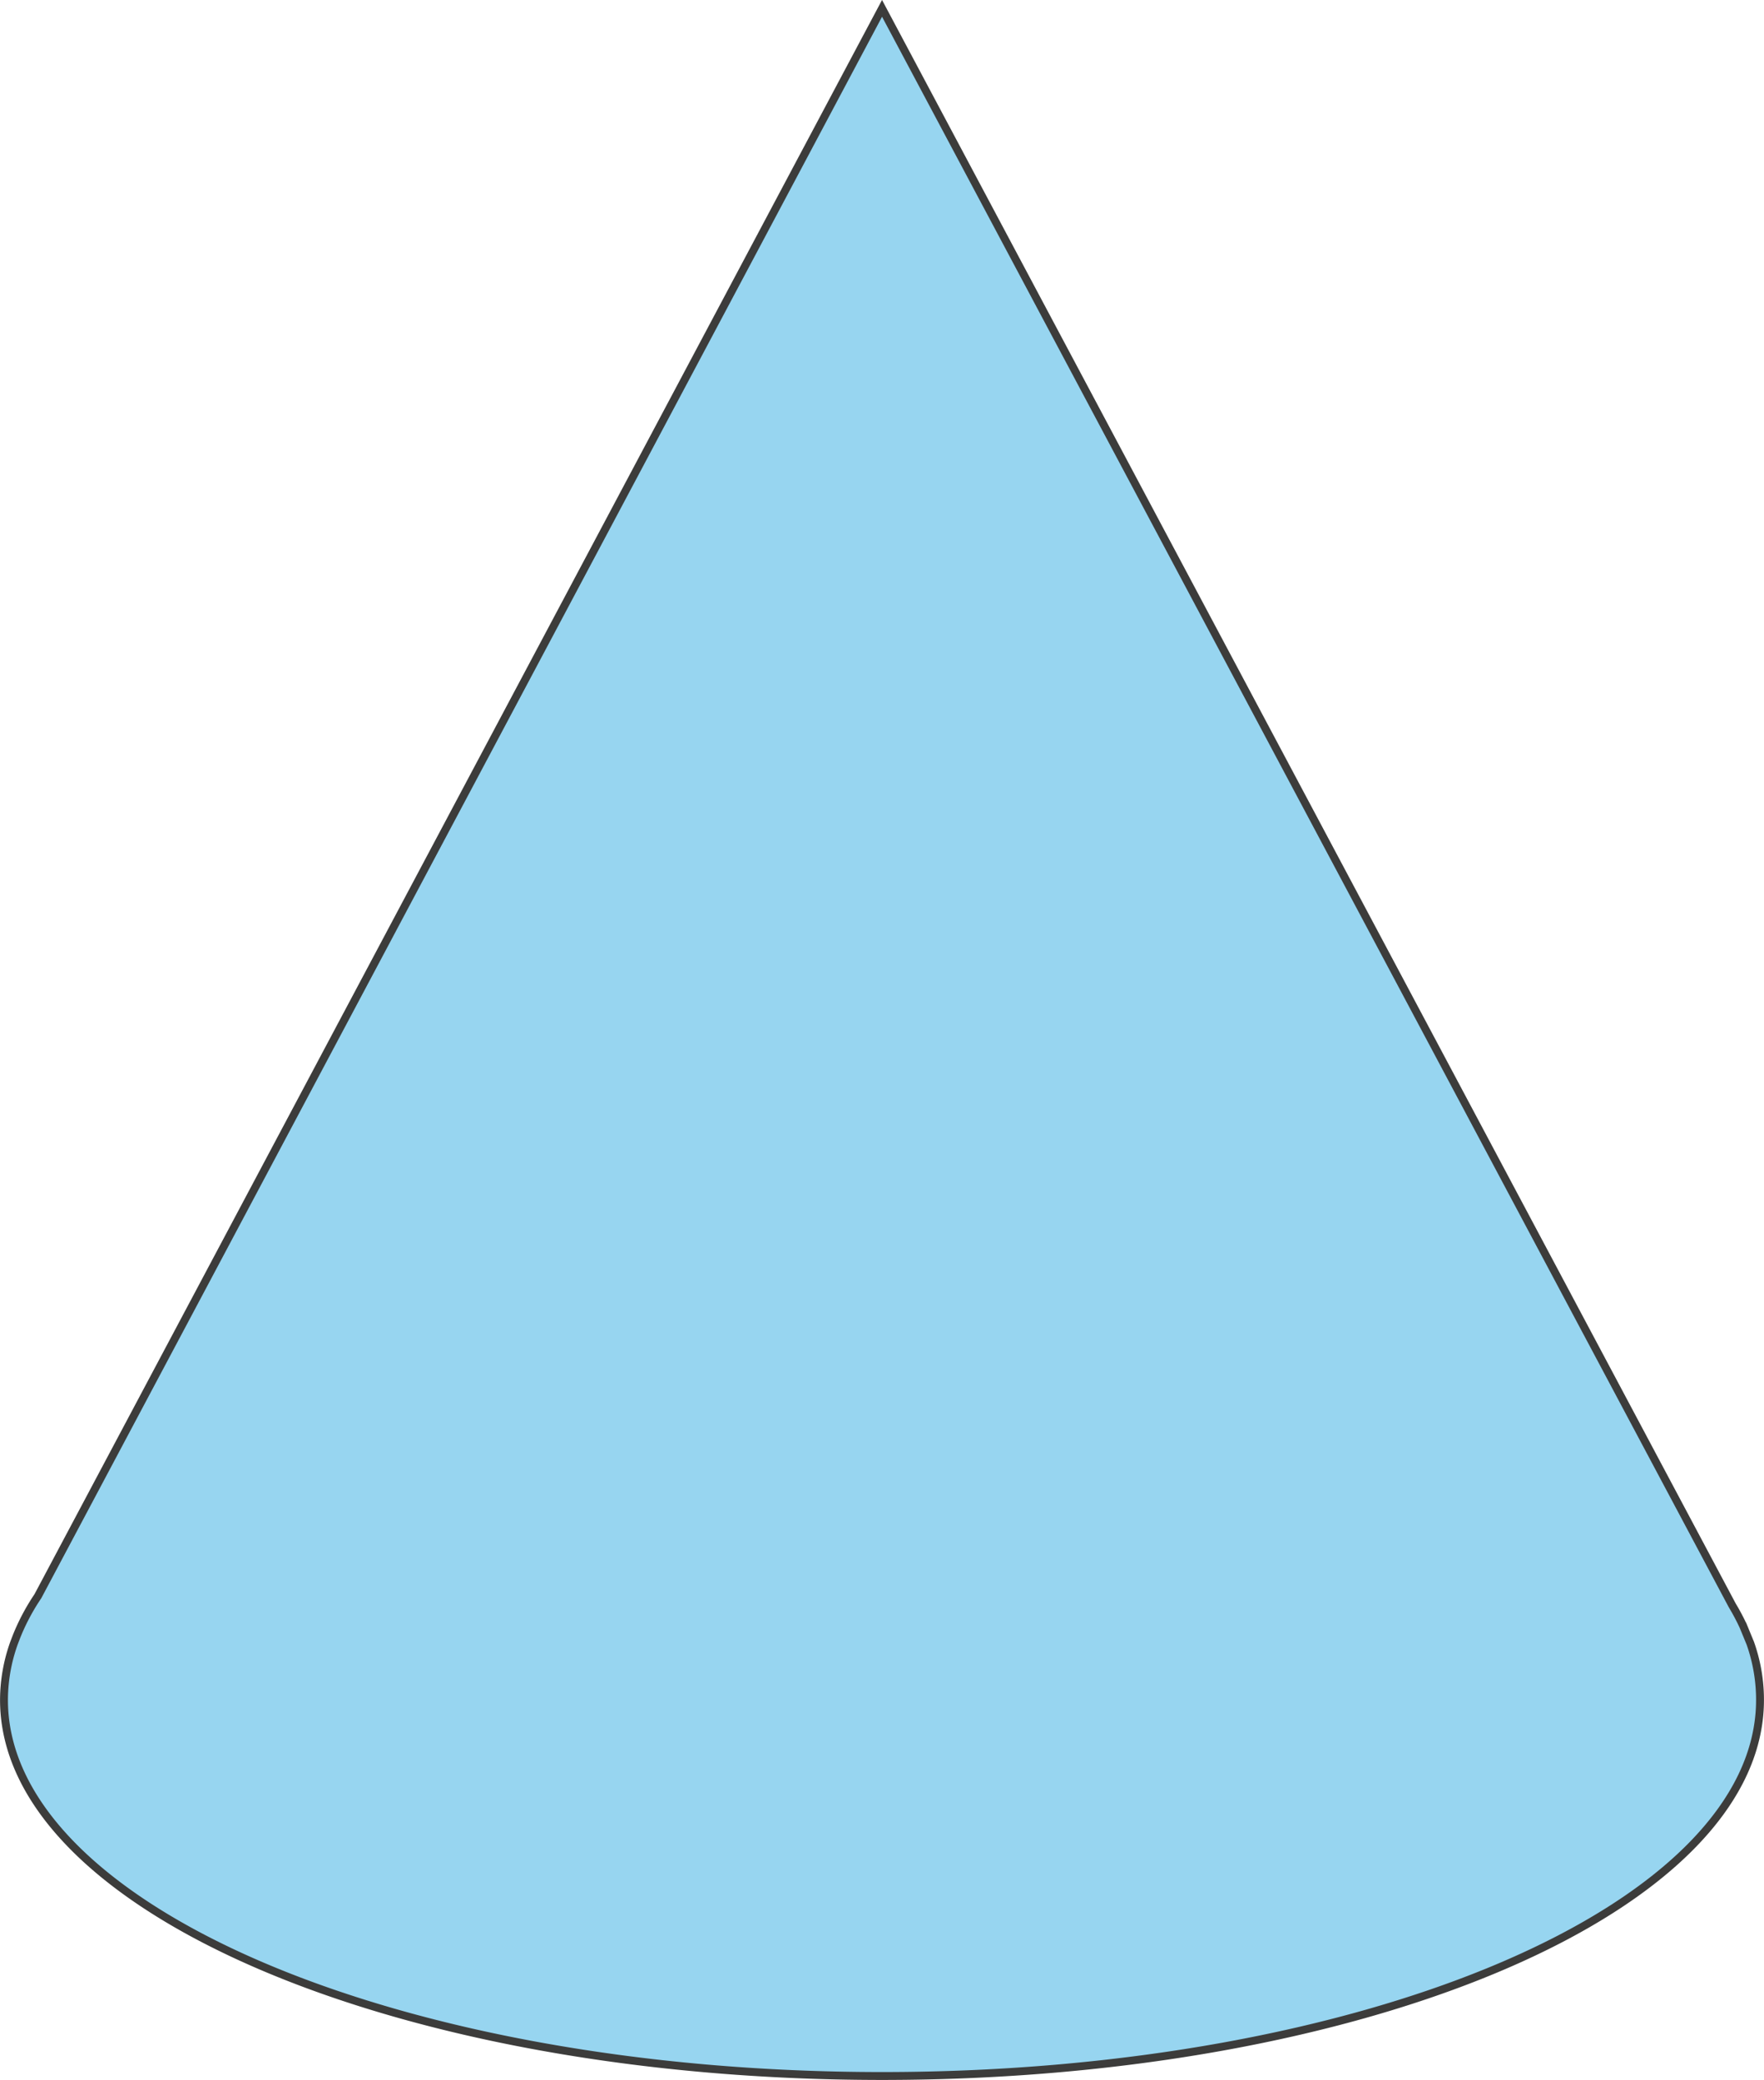
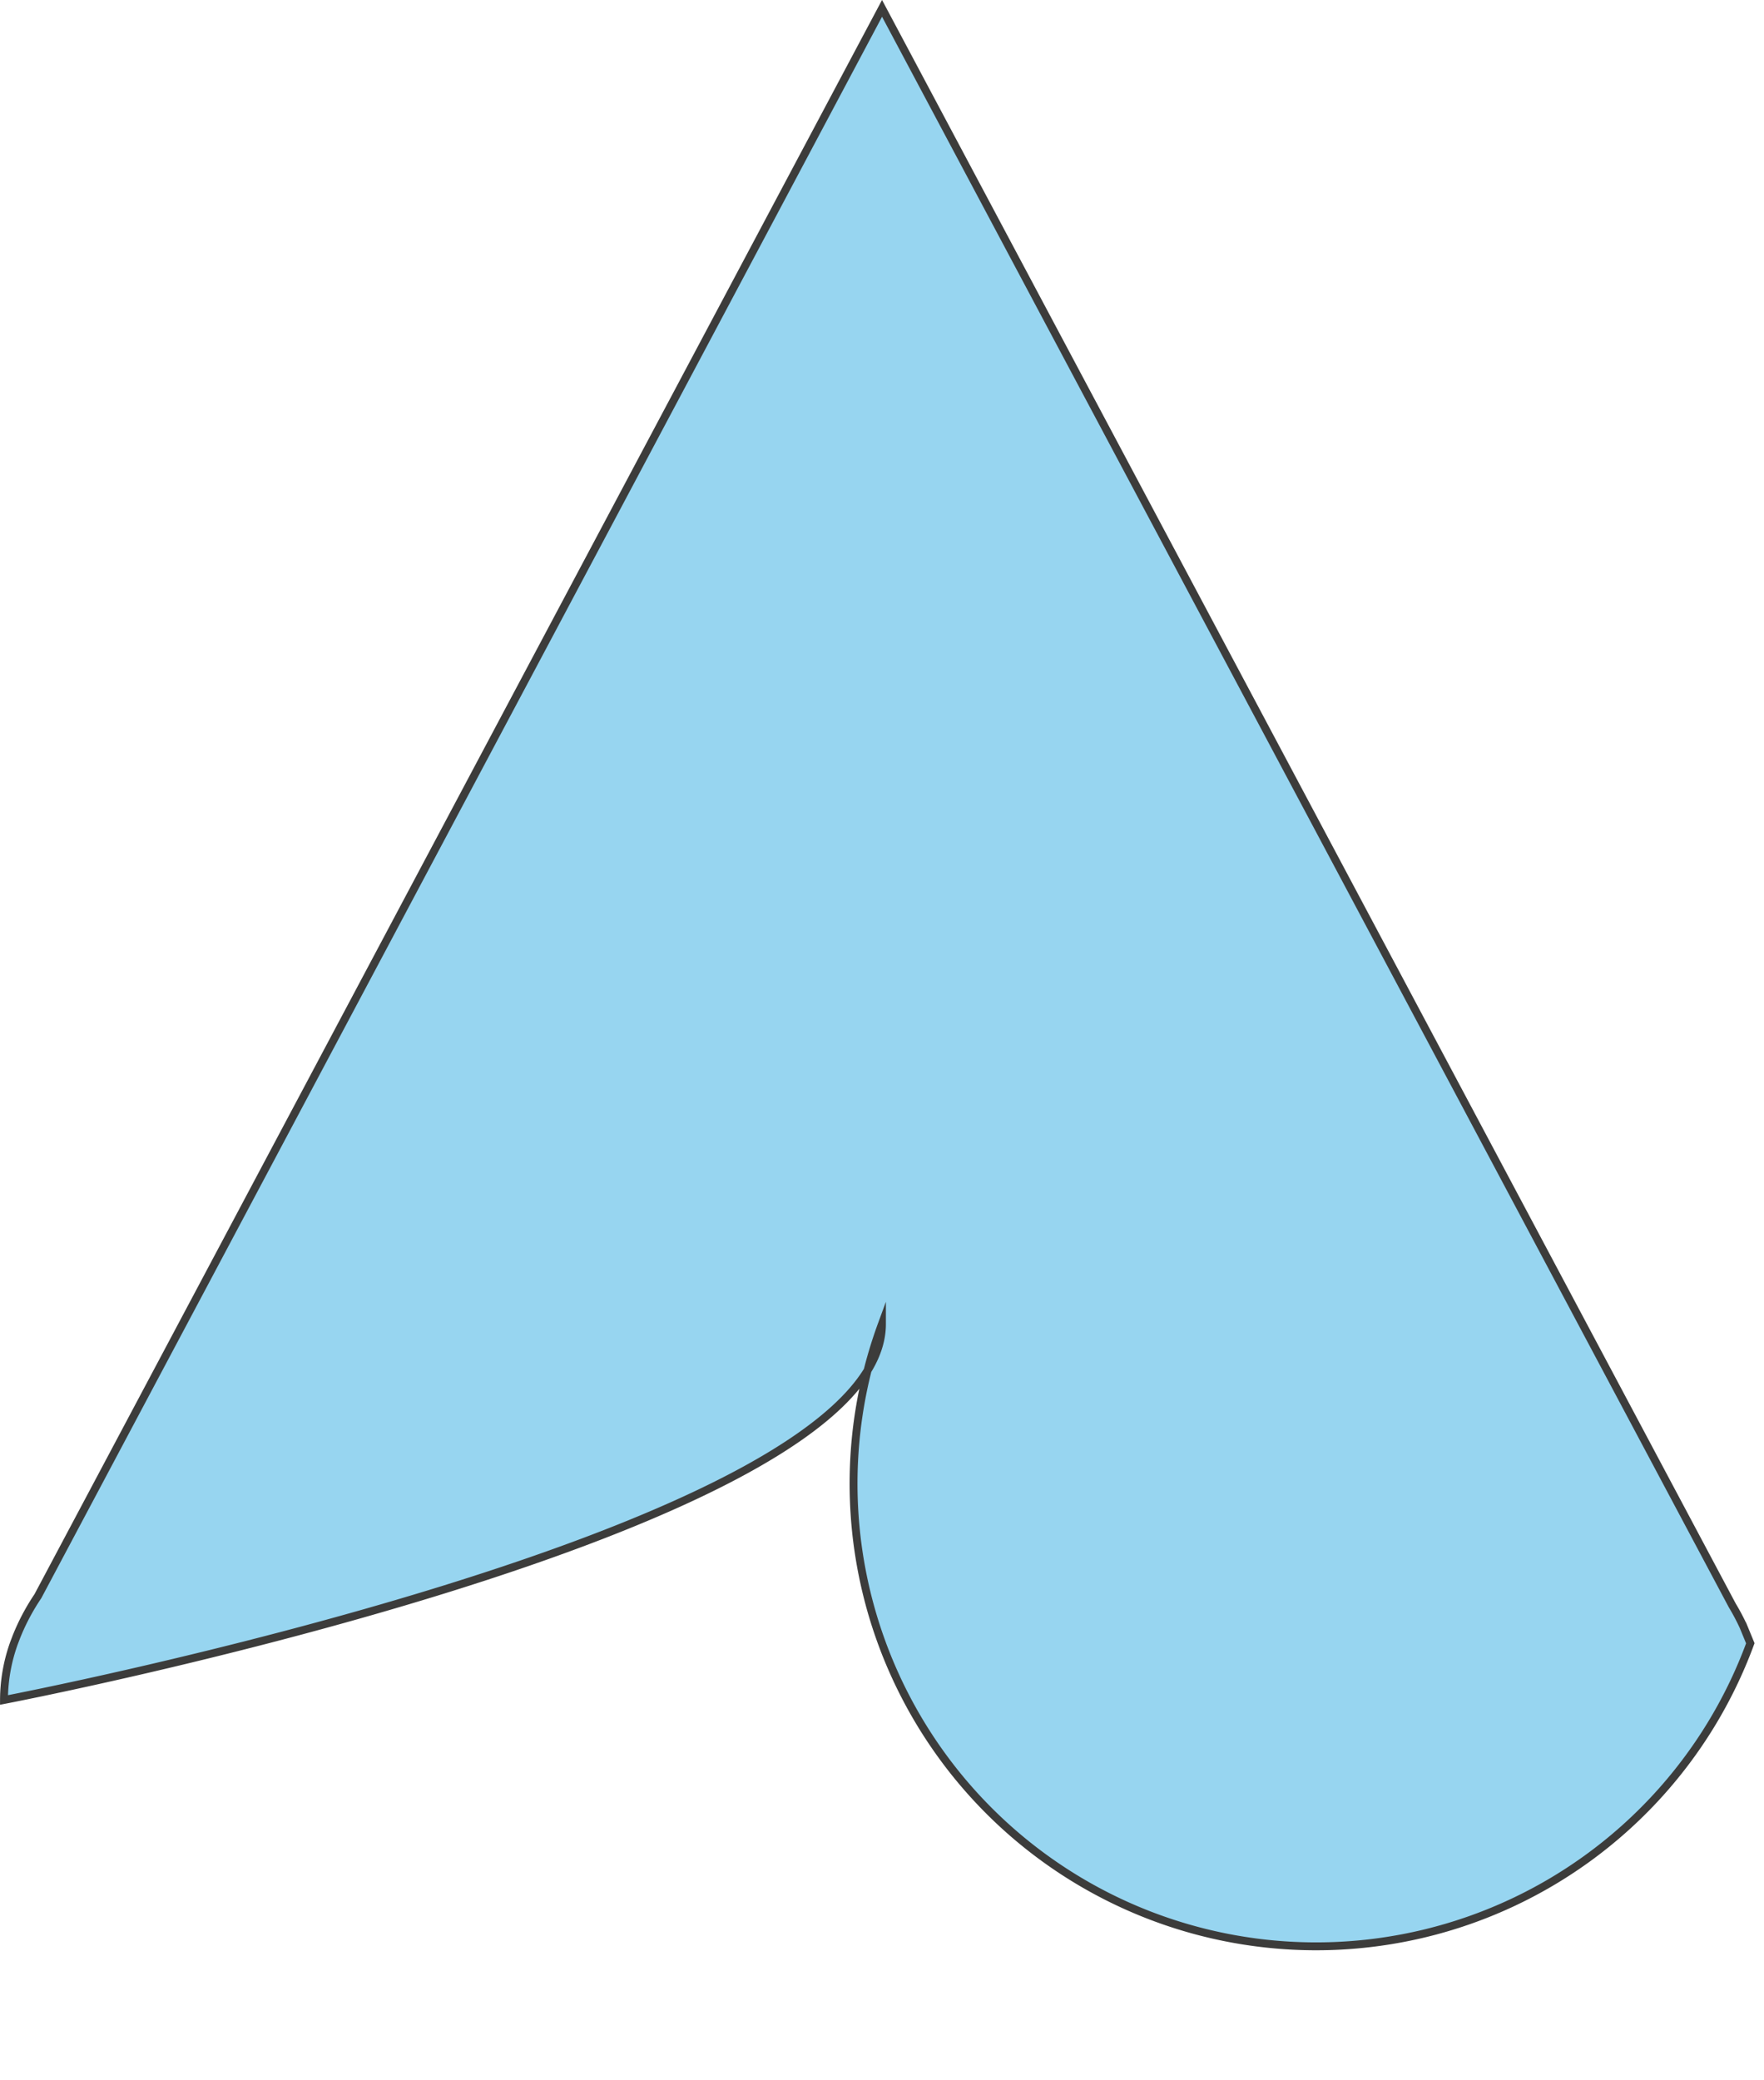
<svg xmlns="http://www.w3.org/2000/svg" width="78.93mm" height="93.04mm" viewBox="0 0 223.73 263.74">
  <defs>
    <style>.cls-1{fill:#97d5f0;stroke:#3c3c3b;stroke-miterlimit:10;}</style>
  </defs>
  <g id="Слой_2" data-name="Слой 2">
    <g id="Слой_1-2" data-name="Слой 1">
-       <path class="cls-1" d="M222,208.37l-.88-2.14a27.31,27.31,0,0,0-1.41-2.66L111.87,1.06,4.8,202.4a27.39,27.39,0,0,0-2.7,5.08l-.34.89A21.48,21.48,0,0,0,.5,215.56c0,26.33,49.86,47.68,111.37,47.68s111.36-21.35,111.36-47.68A21.48,21.48,0,0,0,222,208.37Z" />
+       <path class="cls-1" d="M222,208.37l-.88-2.14a27.31,27.31,0,0,0-1.41-2.66L111.87,1.06,4.8,202.4a27.39,27.39,0,0,0-2.7,5.08l-.34.89A21.48,21.48,0,0,0,.5,215.56s111.36-21.35,111.36-47.68A21.48,21.48,0,0,0,222,208.37Z" />
    </g>
  </g>
</svg>